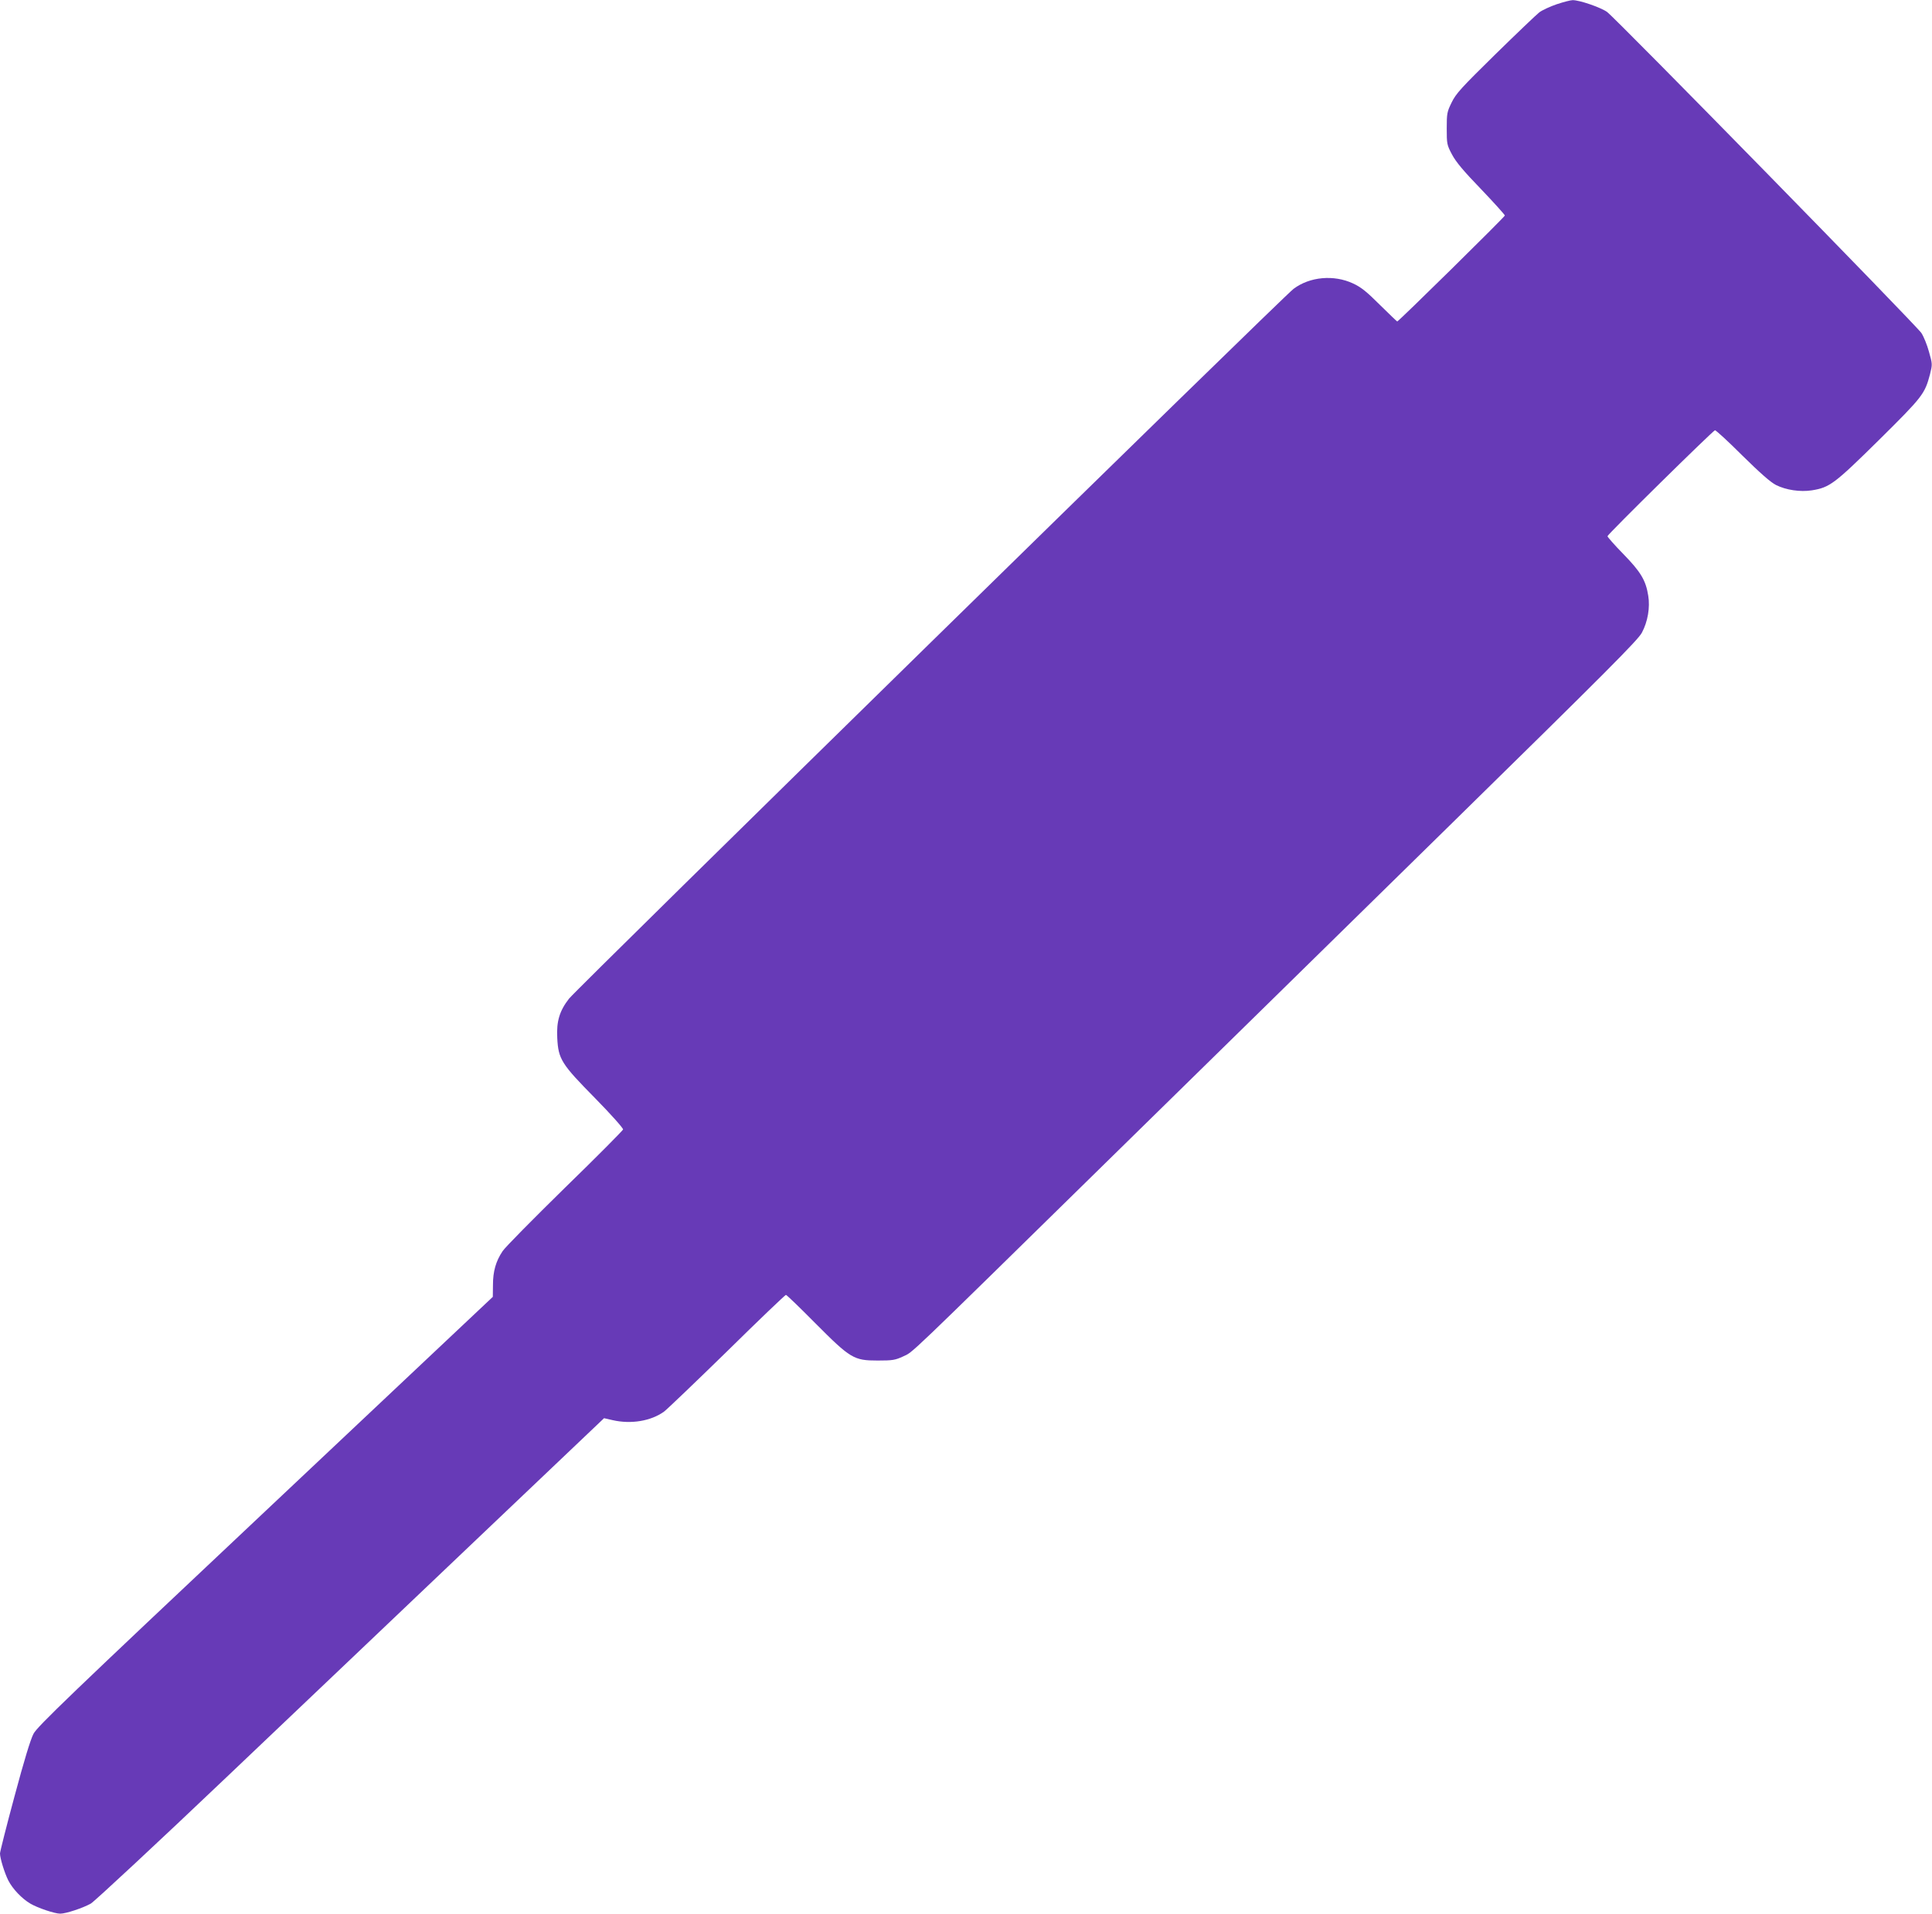
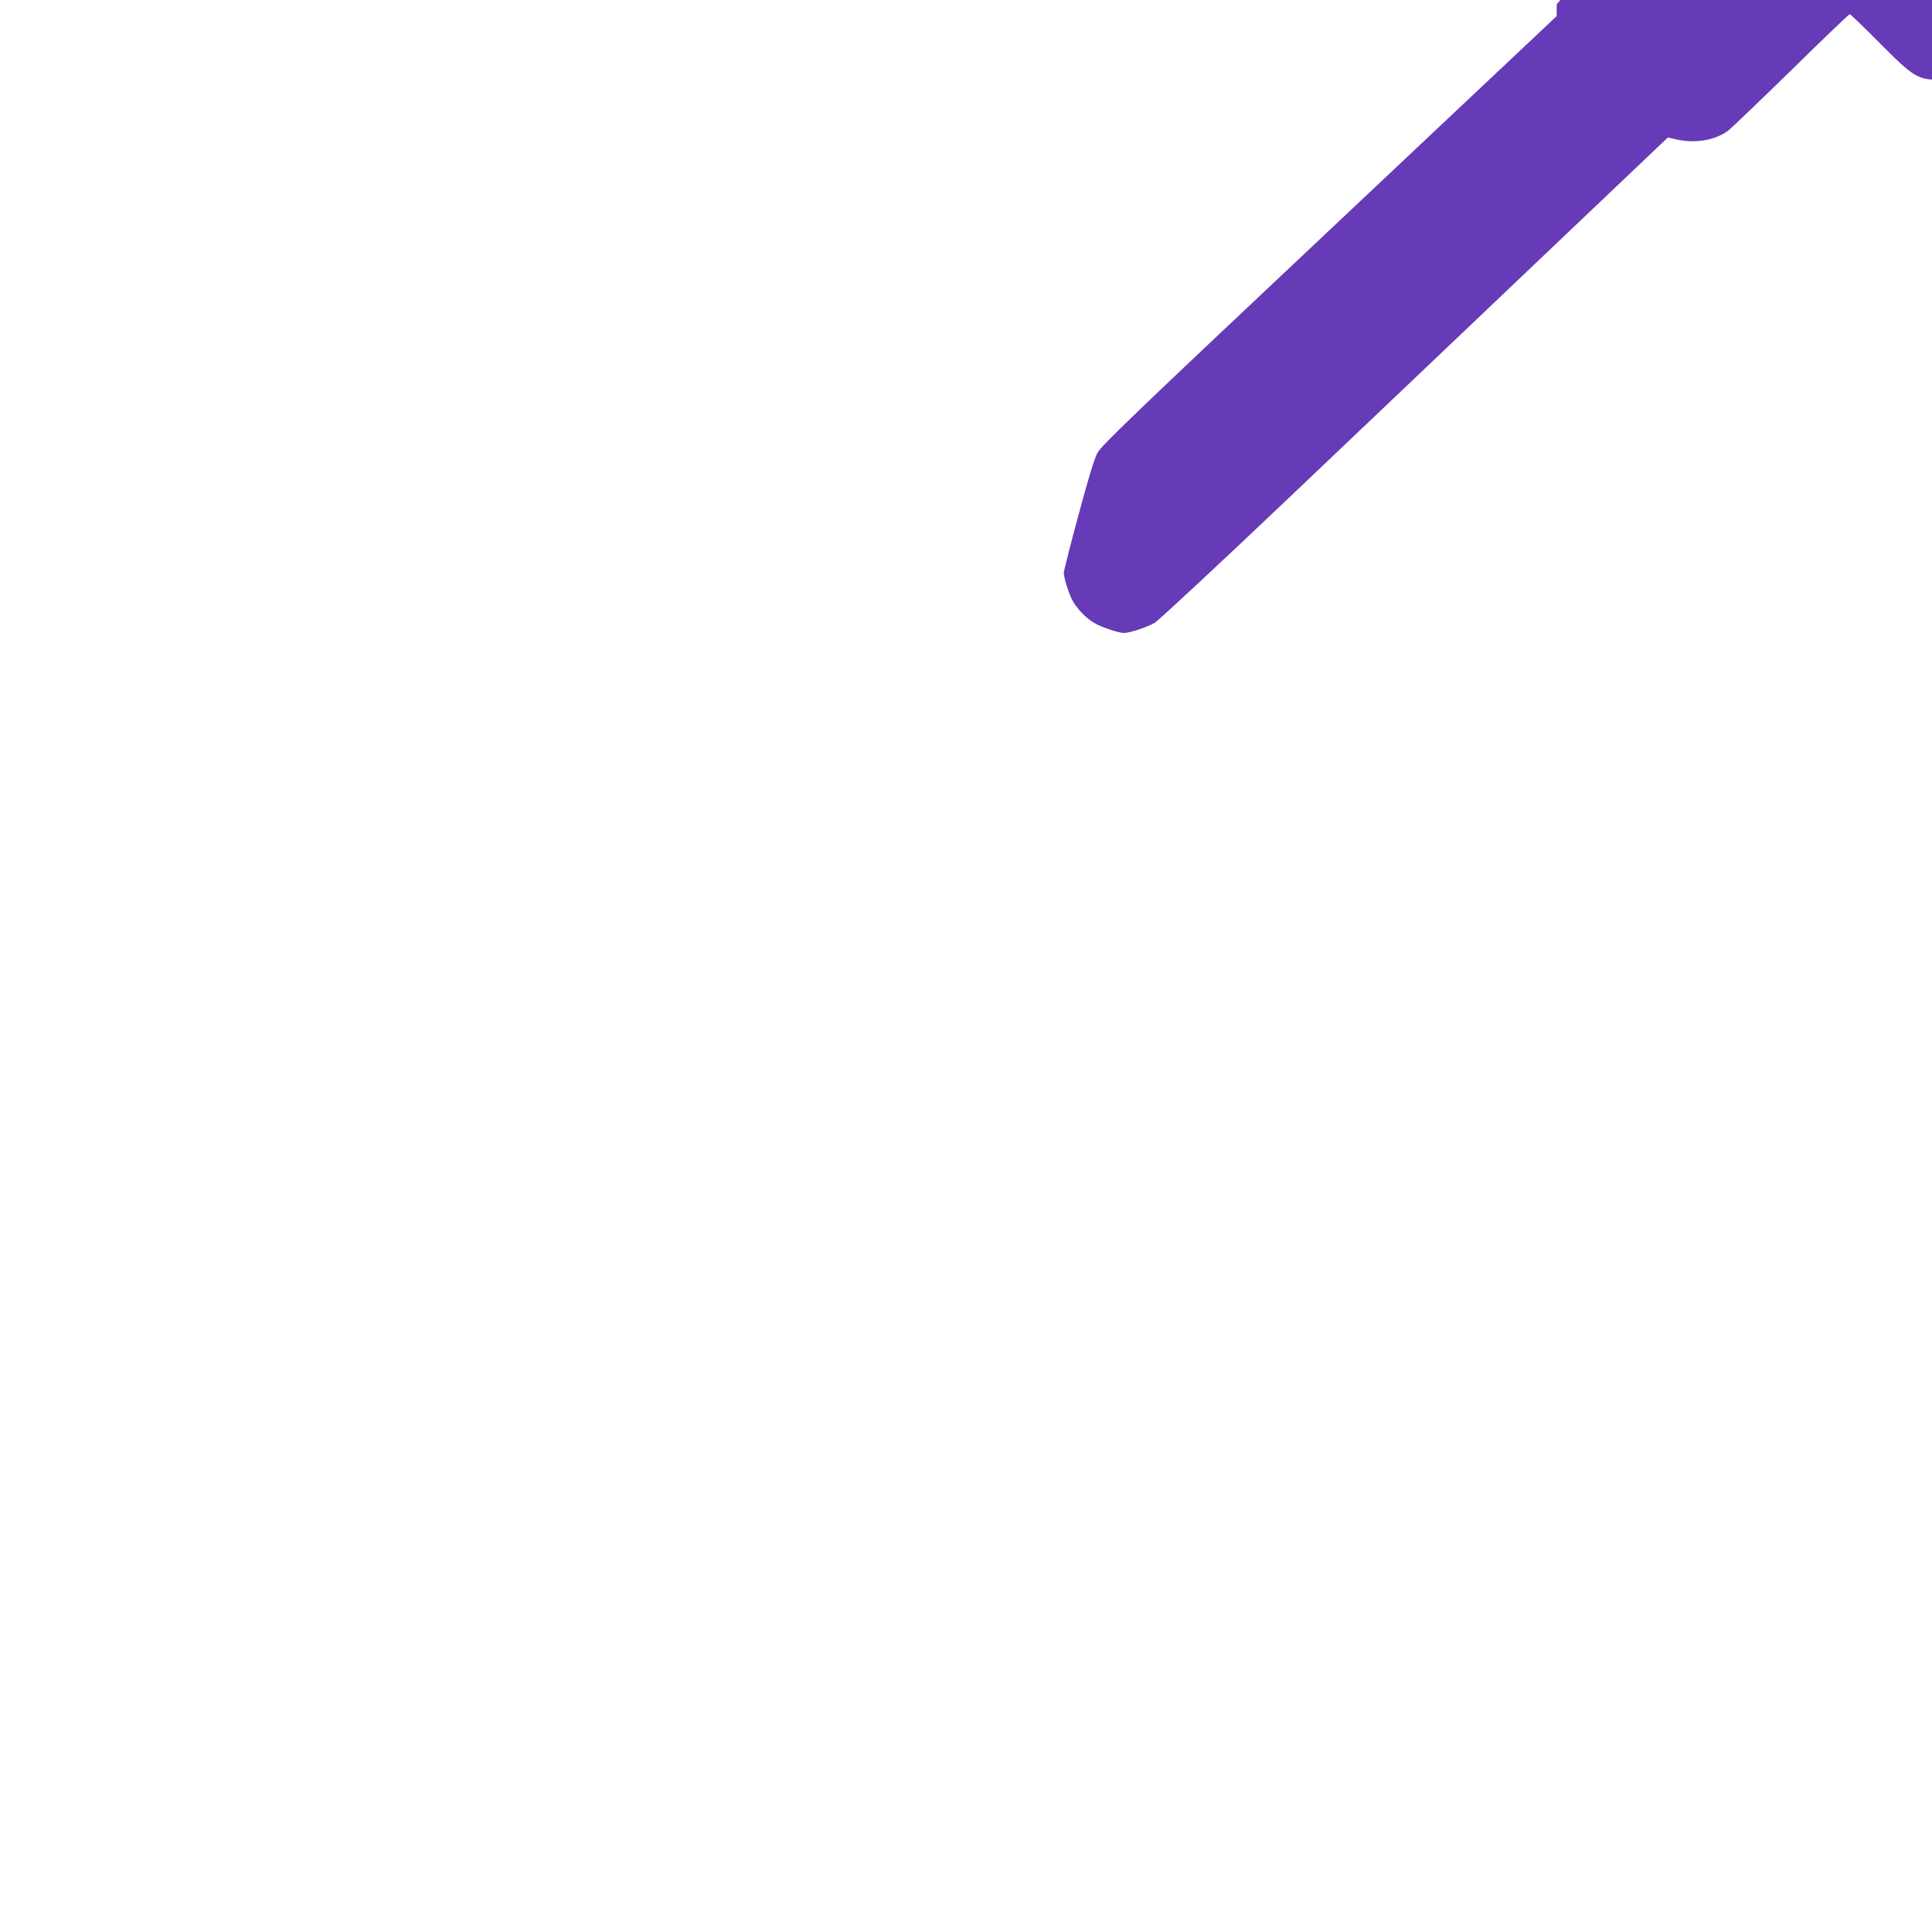
<svg xmlns="http://www.w3.org/2000/svg" version="1.0" width="1280pt" height="1268pt" viewBox="0 0 1280 1268" preserveAspectRatio="xMidYMid meet">
  <g transform="translate(0,1268) scale(0.1,-0.1)" fill="#673ab7" stroke="none">
-     <path d="M10314 12652 c-44 -15 -96 -39 -116 -54 -19 -15 -150 -140 -291 -278 -224 -220 -261 -260 -289 -318 -31 -63 -33 -73 -33 -173 0 -102 1 -109 35 -173 26 -49 76 -109 193 -230 86 -90 157 -169 157 -174 0 -9 -704 -702 -713 -702 -2 0 -54 50 -115 110 -87 87 -124 117 -178 142 -127 59 -286 45 -394 -36 -68 -50 -4748 -4636 -4800 -4703 -63 -81 -84 -150 -78 -261 7 -140 27 -172 251 -399 105 -107 187 -199 185 -207 -2 -7 -175 -182 -386 -387 -210 -206 -396 -394 -412 -419 -45 -67 -64 -134 -64 -224 l-1 -79 -1506 -1419 c-1302 -1226 -1511 -1427 -1537 -1476 -20 -38 -62 -176 -126 -415 -53 -196 -96 -367 -96 -378 0 -32 30 -129 55 -179 29 -56 89 -120 147 -154 48 -28 160 -66 197 -66 38 0 152 38 203 67 26 16 436 397 910 848 474 451 1229 1168 1676 1594 l814 774 57 -13 c122 -28 254 -6 341 57 21 16 210 197 419 401 208 205 383 372 388 372 5 0 92 -84 193 -186 235 -236 256 -249 415 -249 99 0 116 3 168 27 70 33 -6 -39 1342 1283 578 566 1606 1575 2286 2242 1040 1020 1241 1222 1267 1271 39 73 55 167 42 245 -16 102 -50 158 -165 276 -58 59 -105 113 -105 118 0 12 694 695 712 702 5 2 87 -73 181 -167 120 -118 188 -178 224 -196 66 -33 160 -47 237 -35 118 19 149 42 444 333 291 288 304 305 339 437 16 65 16 67 -7 148 -12 45 -35 101 -50 124 -32 50 -2024 2085 -2083 2128 -42 30 -184 79 -228 78 -13 0 -60 -12 -105 -27z" />
+     <path d="M10314 12652 l-1 -79 -1506 -1419 c-1302 -1226 -1511 -1427 -1537 -1476 -20 -38 -62 -176 -126 -415 -53 -196 -96 -367 -96 -378 0 -32 30 -129 55 -179 29 -56 89 -120 147 -154 48 -28 160 -66 197 -66 38 0 152 38 203 67 26 16 436 397 910 848 474 451 1229 1168 1676 1594 l814 774 57 -13 c122 -28 254 -6 341 57 21 16 210 197 419 401 208 205 383 372 388 372 5 0 92 -84 193 -186 235 -236 256 -249 415 -249 99 0 116 3 168 27 70 33 -6 -39 1342 1283 578 566 1606 1575 2286 2242 1040 1020 1241 1222 1267 1271 39 73 55 167 42 245 -16 102 -50 158 -165 276 -58 59 -105 113 -105 118 0 12 694 695 712 702 5 2 87 -73 181 -167 120 -118 188 -178 224 -196 66 -33 160 -47 237 -35 118 19 149 42 444 333 291 288 304 305 339 437 16 65 16 67 -7 148 -12 45 -35 101 -50 124 -32 50 -2024 2085 -2083 2128 -42 30 -184 79 -228 78 -13 0 -60 -12 -105 -27z" />
  </g>
</svg>